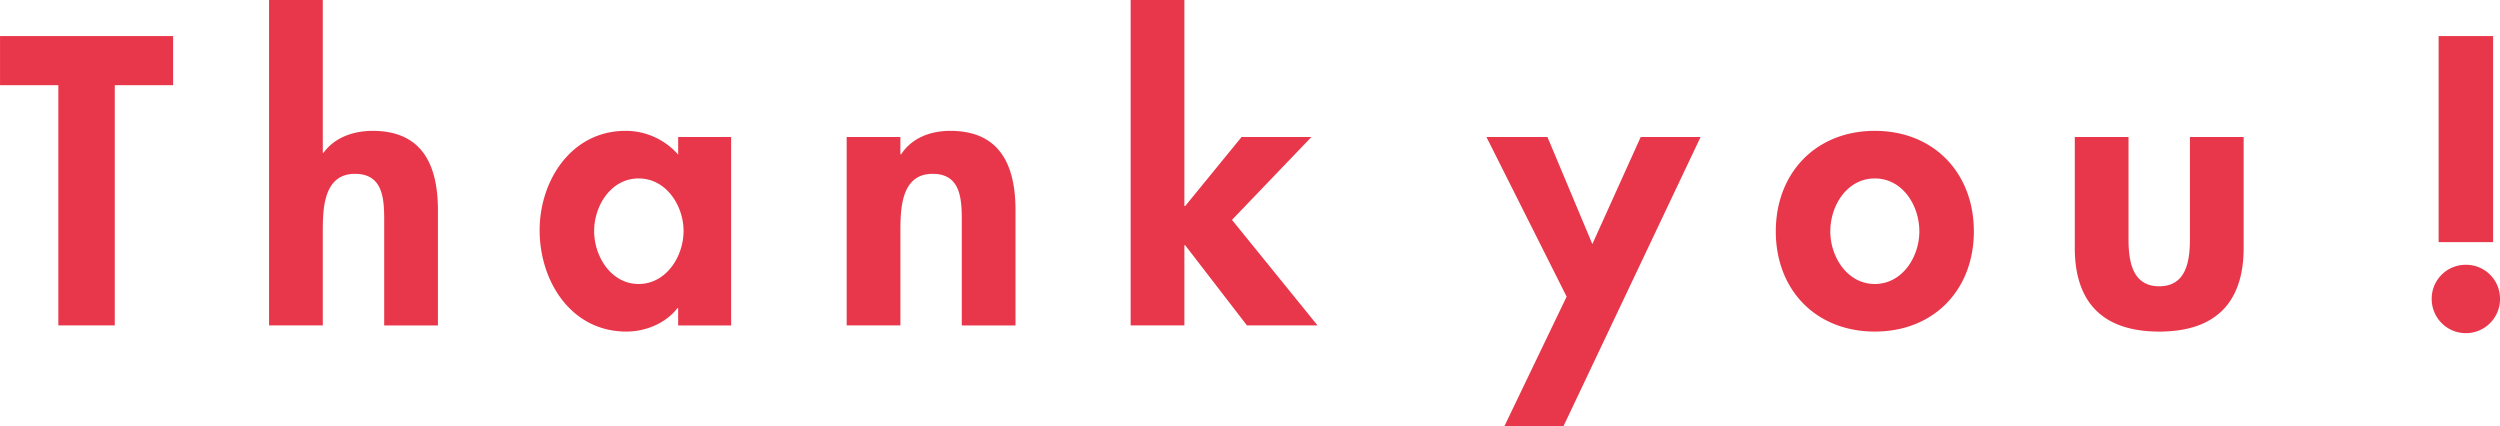
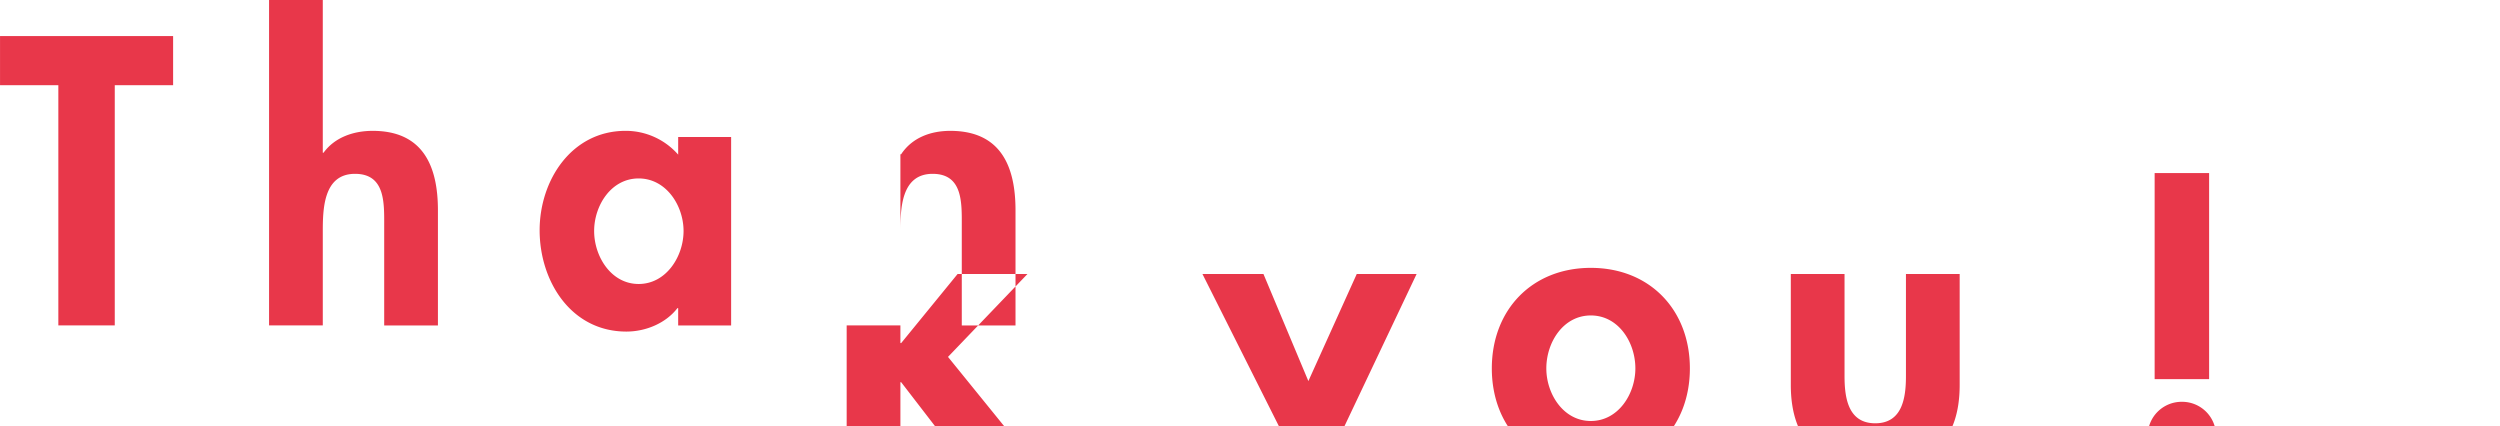
<svg xmlns="http://www.w3.org/2000/svg" height="79.922" viewBox="0 0 938 159.844" width="469">
-   <path d="m1747.5 795.241h21.89v-18.432h-64.94v18.432h21.88v90.142h21.17zm57.89-31.967v122.109h20.16v-34.991c0-8.5.14-21.888 12.09-21.888 11.38 0 10.95 10.944 10.95 19.44v37.439h20.16v-43.2c0-16.416-5.47-29.807-24.48-29.807-7.2 0-14.26 2.448-18.43 8.207h-.29v-57.31h-20.16zm173.37 51.407h-19.87v6.619a26.157 26.157 0 0 0 -19.73-8.927c-20.3 0-32.25 18.575-32.25 37.3 0 19.151 11.81 38.015 32.54 38.015 7.34 0 14.83-3.168 19.15-8.784h.29v6.48h19.87v-70.7zm-34.7 55.15c-10.37 0-16.7-10.367-16.7-19.871s6.33-19.728 16.7-19.728 16.85 10.224 16.85 19.728-6.48 19.871-16.85 19.871zm98.21-55.15h-20.16v70.7h20.16v-34.989c0-8.5.14-21.888 12.09-21.888 11.38 0 10.94 10.944 10.94 19.44v37.439h20.16v-43.2c0-16.416-5.47-29.807-24.48-29.807-7.19 0-14.25 2.448-18.43 8.783h-.28v-6.479zm106.55-51.407h-20.16v122.109h20.16v-30.1h.29l23.19 30.1h26.49l-32.11-39.6 29.81-31.1h-26.21l-21.17 25.917h-.29zm143.42 111.309-23.32 48.527h22.17l51.41-108.429h-22.46l-18.15 40.175-16.85-40.175h-22.89zm115.63-62.206c-22.03 0-37.15 15.7-37.15 37.727 0 21.887 14.98 37.583 37.15 37.583s37.16-15.7 37.16-37.583c0-22.032-15.12-37.727-37.16-37.727zm0 17.855c10.37 0 16.71 10.08 16.71 19.872 0 9.5-6.34 19.727-16.71 19.727s-16.7-10.223-16.7-19.727c0-9.792 6.34-19.872 16.7-19.872zm75.03-15.551v41.619c0 20.591 10.65 31.391 31.68 31.391s31.68-10.8 31.68-31.391v-41.619h-20.16v38.3c0 8.064-1.3 17.711-11.52 17.711s-11.52-9.647-11.52-17.711v-38.3zm146.73 47.951a12.722 12.722 0 0 0 -12.82 12.671 12.821 12.821 0 1 0 25.64 0 12.722 12.722 0 0 0 -12.82-12.671zm-10.22-8.5h20.44v-77.323h-20.44v77.327z" fill="#e8374a" fill-rule="evenodd" transform="translate(-1704.44 -763.281)" />
+   <path d="m1747.5 795.241h21.89v-18.432h-64.94v18.432h21.88v90.142h21.17zm57.89-31.967v122.109h20.16v-34.991c0-8.5.14-21.888 12.09-21.888 11.38 0 10.95 10.944 10.95 19.44v37.439h20.16v-43.2c0-16.416-5.47-29.807-24.48-29.807-7.2 0-14.26 2.448-18.43 8.207h-.29v-57.31h-20.16zm173.37 51.407h-19.87v6.619a26.157 26.157 0 0 0 -19.73-8.927c-20.3 0-32.25 18.575-32.25 37.3 0 19.151 11.81 38.015 32.54 38.015 7.34 0 14.83-3.168 19.15-8.784h.29v6.48h19.87v-70.7zm-34.7 55.15c-10.37 0-16.7-10.367-16.7-19.871s6.33-19.728 16.7-19.728 16.85 10.224 16.85 19.728-6.48 19.871-16.85 19.871zm98.21-55.15h-20.16v70.7h20.16v-34.989c0-8.5.14-21.888 12.09-21.888 11.38 0 10.94 10.944 10.94 19.44v37.439h20.16v-43.2c0-16.416-5.47-29.807-24.48-29.807-7.19 0-14.25 2.448-18.43 8.783h-.28v-6.479zh-20.16v122.109h20.16v-30.1h.29l23.19 30.1h26.49l-32.11-39.6 29.81-31.1h-26.21l-21.17 25.917h-.29zm143.42 111.309-23.32 48.527h22.17l51.41-108.429h-22.46l-18.15 40.175-16.85-40.175h-22.89zm115.63-62.206c-22.03 0-37.15 15.7-37.15 37.727 0 21.887 14.98 37.583 37.15 37.583s37.16-15.7 37.16-37.583c0-22.032-15.12-37.727-37.16-37.727zm0 17.855c10.37 0 16.71 10.08 16.71 19.872 0 9.5-6.34 19.727-16.71 19.727s-16.7-10.223-16.7-19.727c0-9.792 6.34-19.872 16.7-19.872zm75.03-15.551v41.619c0 20.591 10.65 31.391 31.68 31.391s31.68-10.8 31.68-31.391v-41.619h-20.16v38.3c0 8.064-1.3 17.711-11.52 17.711s-11.52-9.647-11.52-17.711v-38.3zm146.73 47.951a12.722 12.722 0 0 0 -12.82 12.671 12.821 12.821 0 1 0 25.64 0 12.722 12.722 0 0 0 -12.82-12.671zm-10.22-8.5h20.44v-77.323h-20.44v77.327z" fill="#e8374a" fill-rule="evenodd" transform="translate(-1704.44 -763.281)" />
</svg>